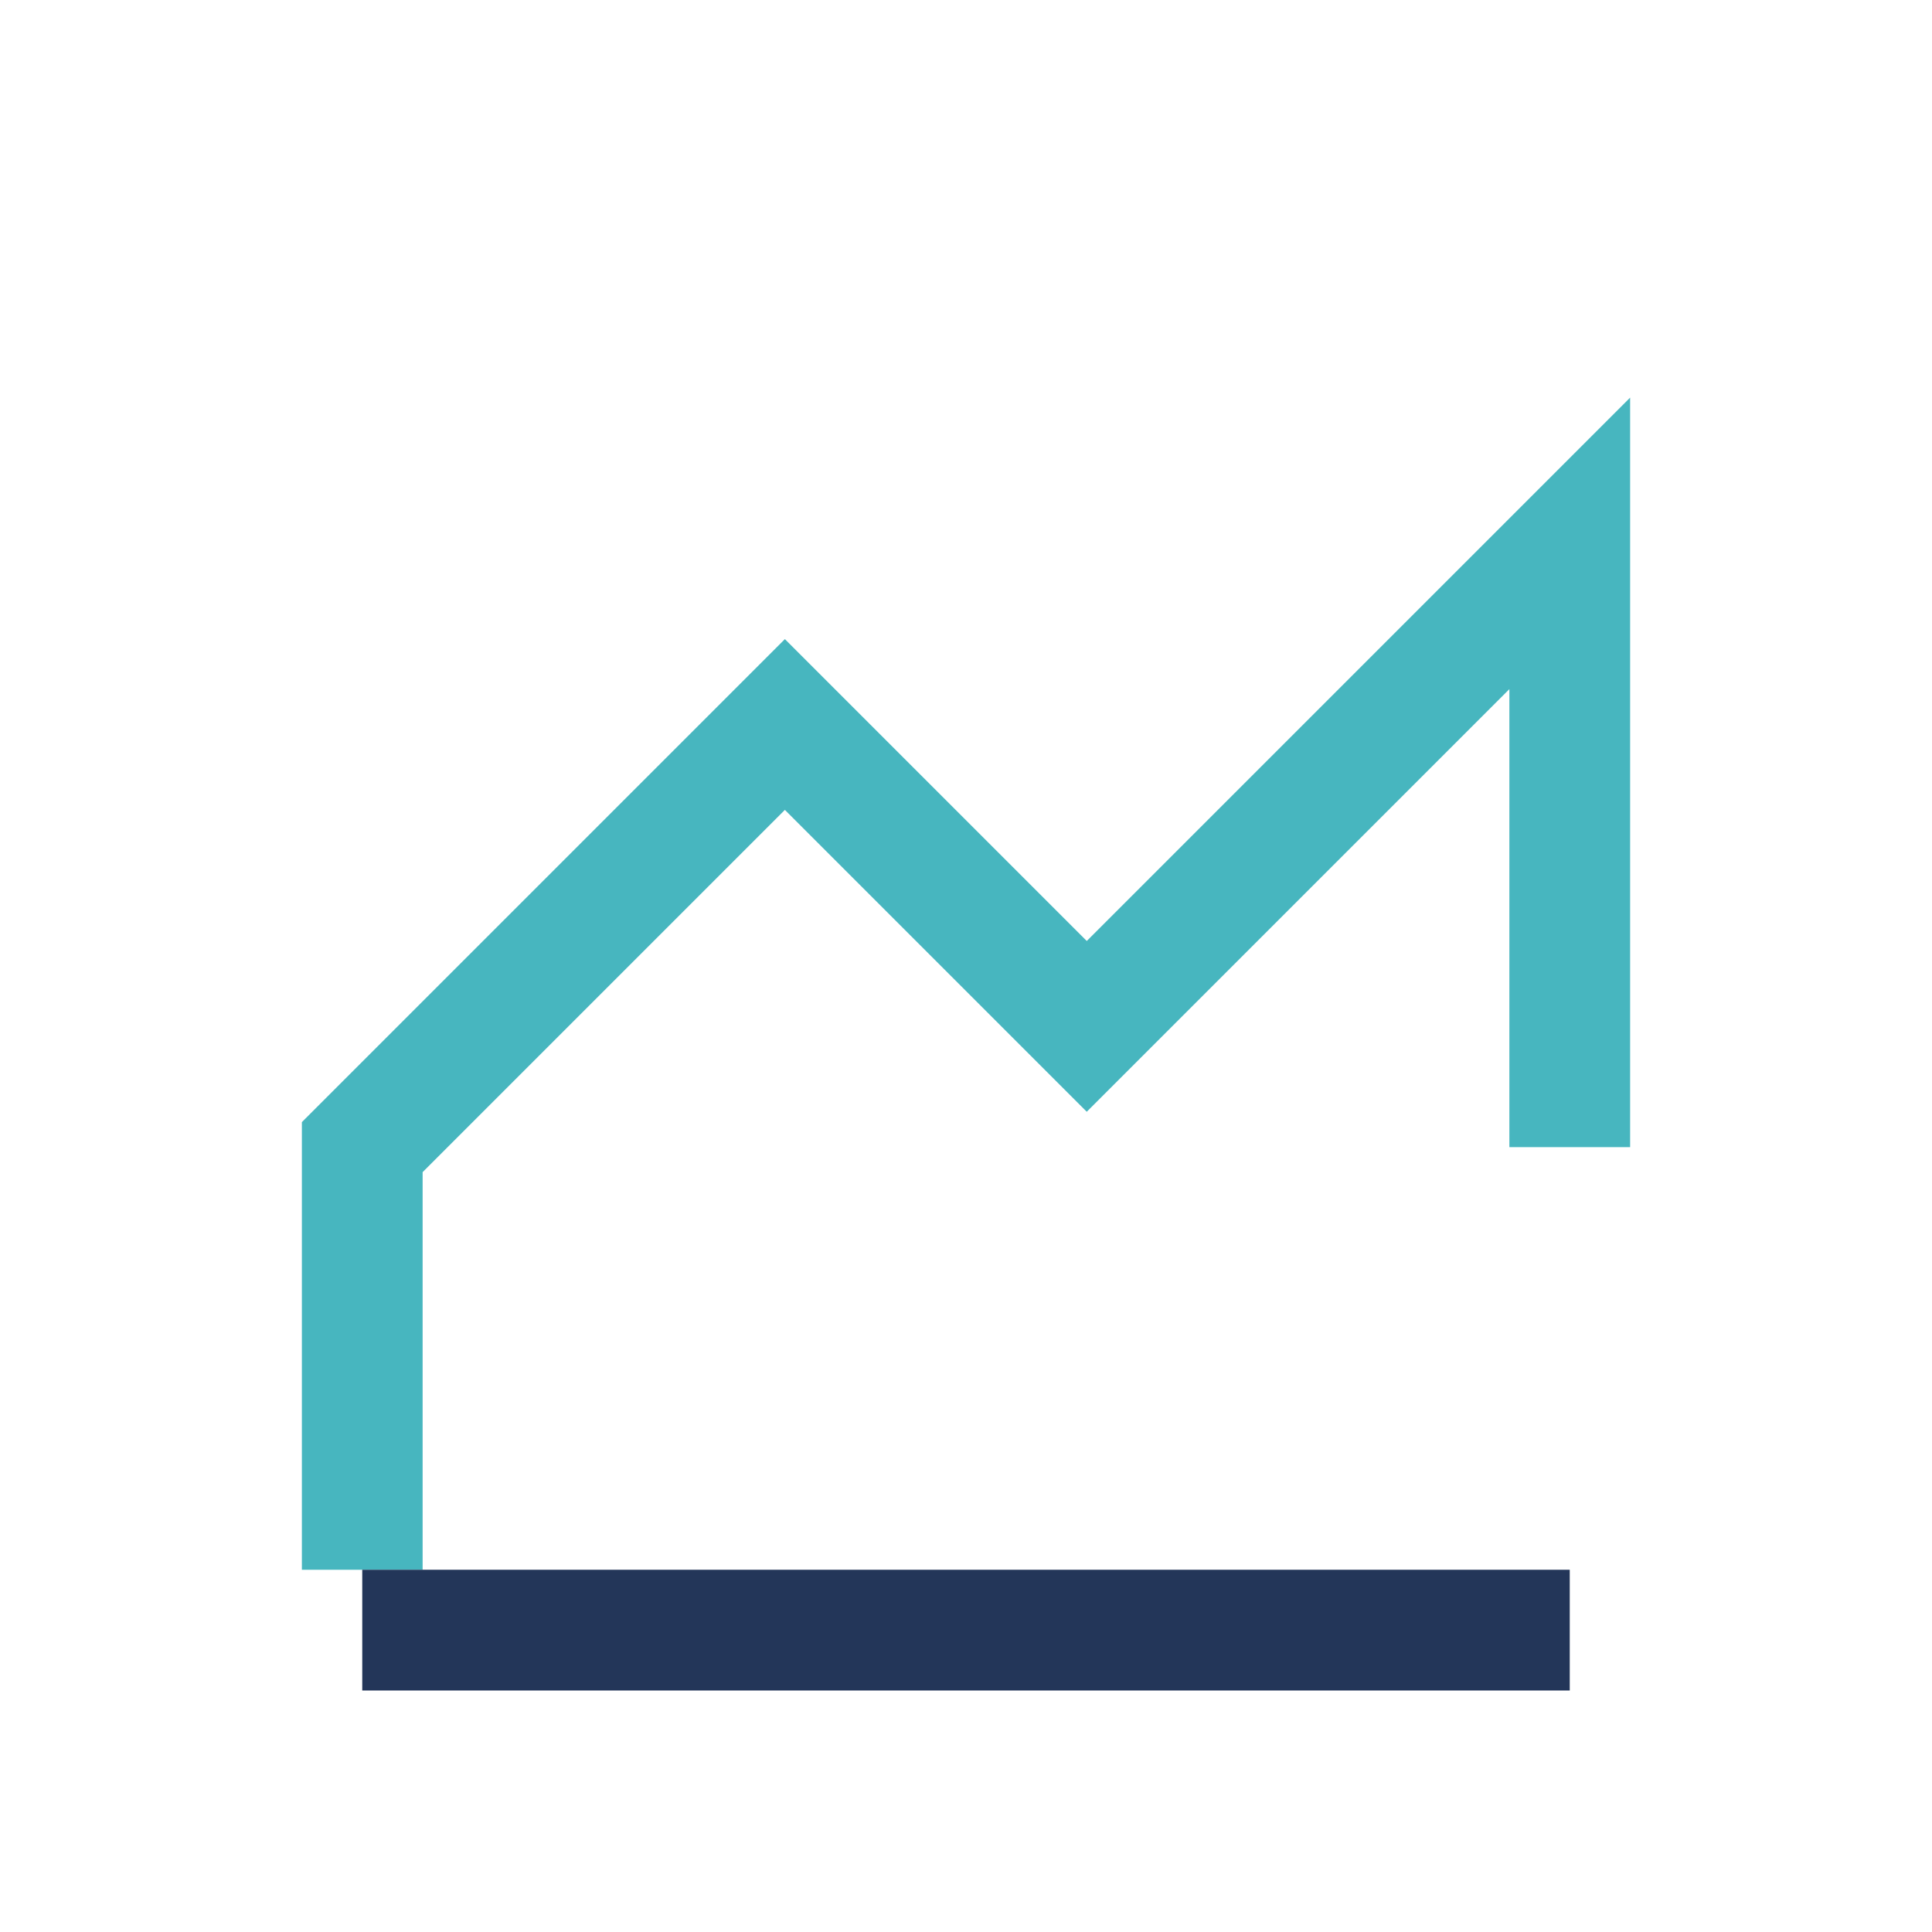
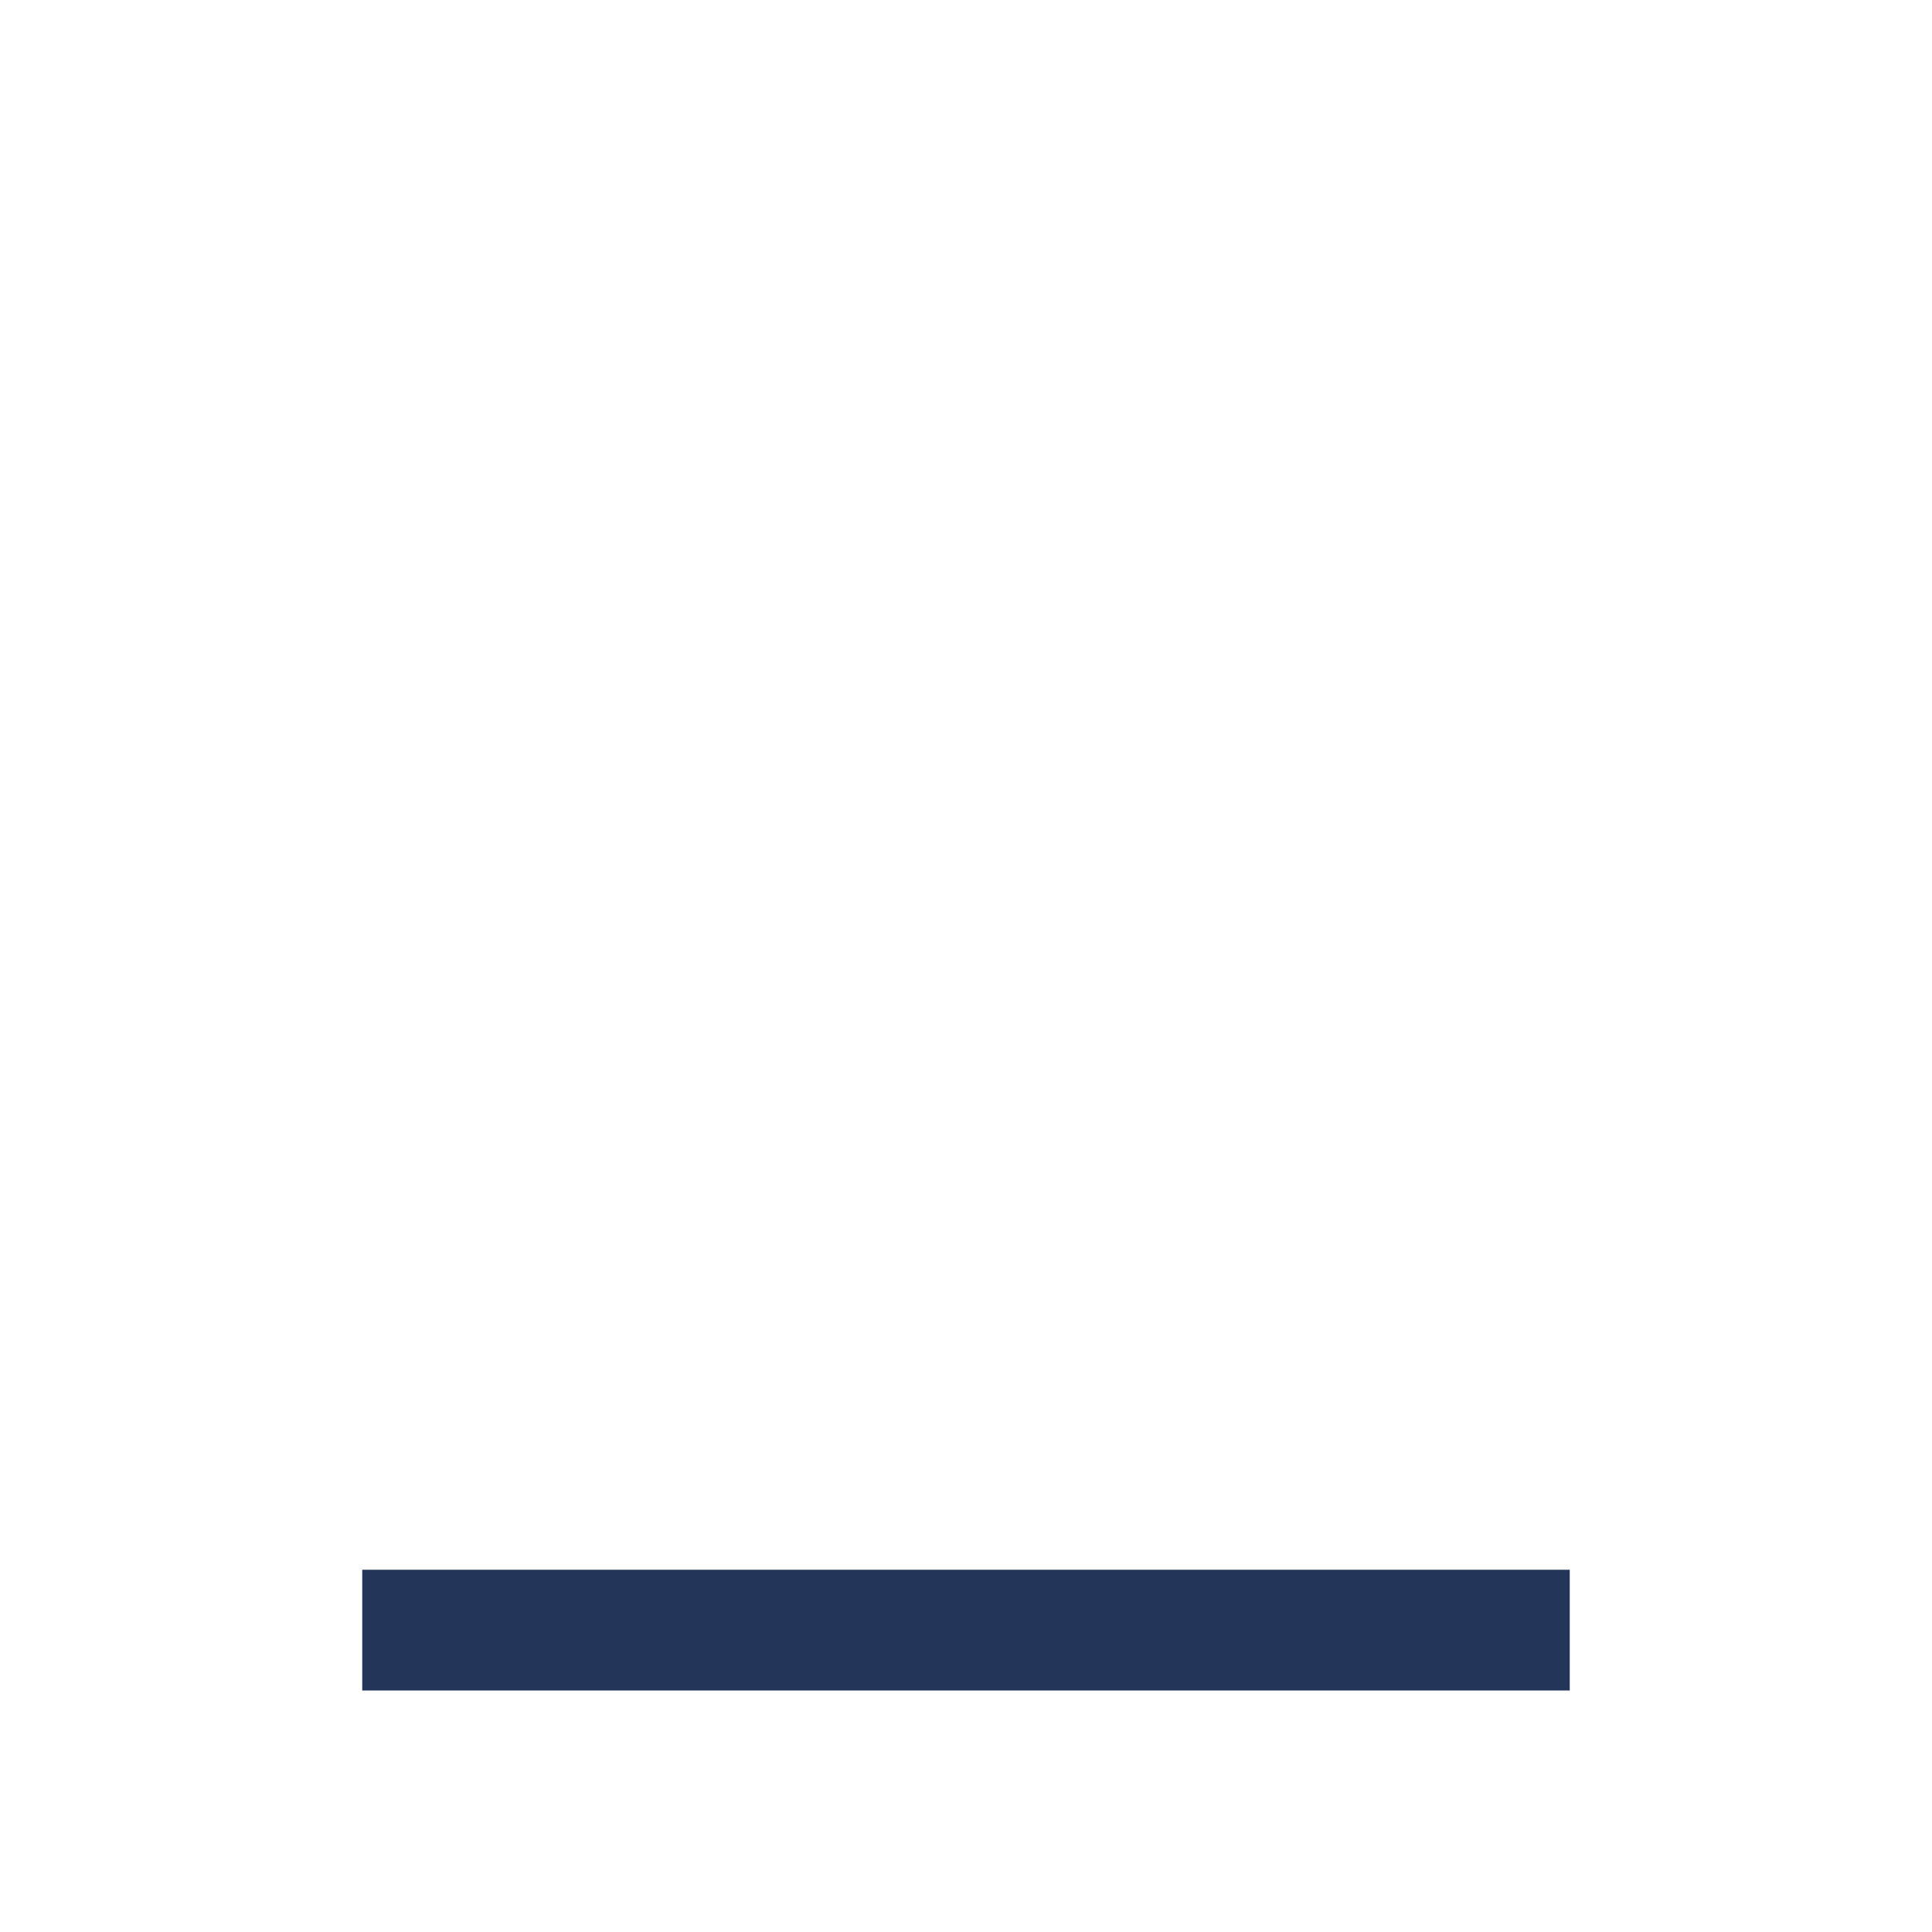
<svg xmlns="http://www.w3.org/2000/svg" width="32" height="32" viewBox="0 0 32 32">
-   <path d="M6 26V19l7-7 5 5 8-8v10" stroke="#47B6BF" stroke-width="2" fill="none" />
  <rect x="6" y="26" width="20" height="2" fill="#233659" />
</svg>